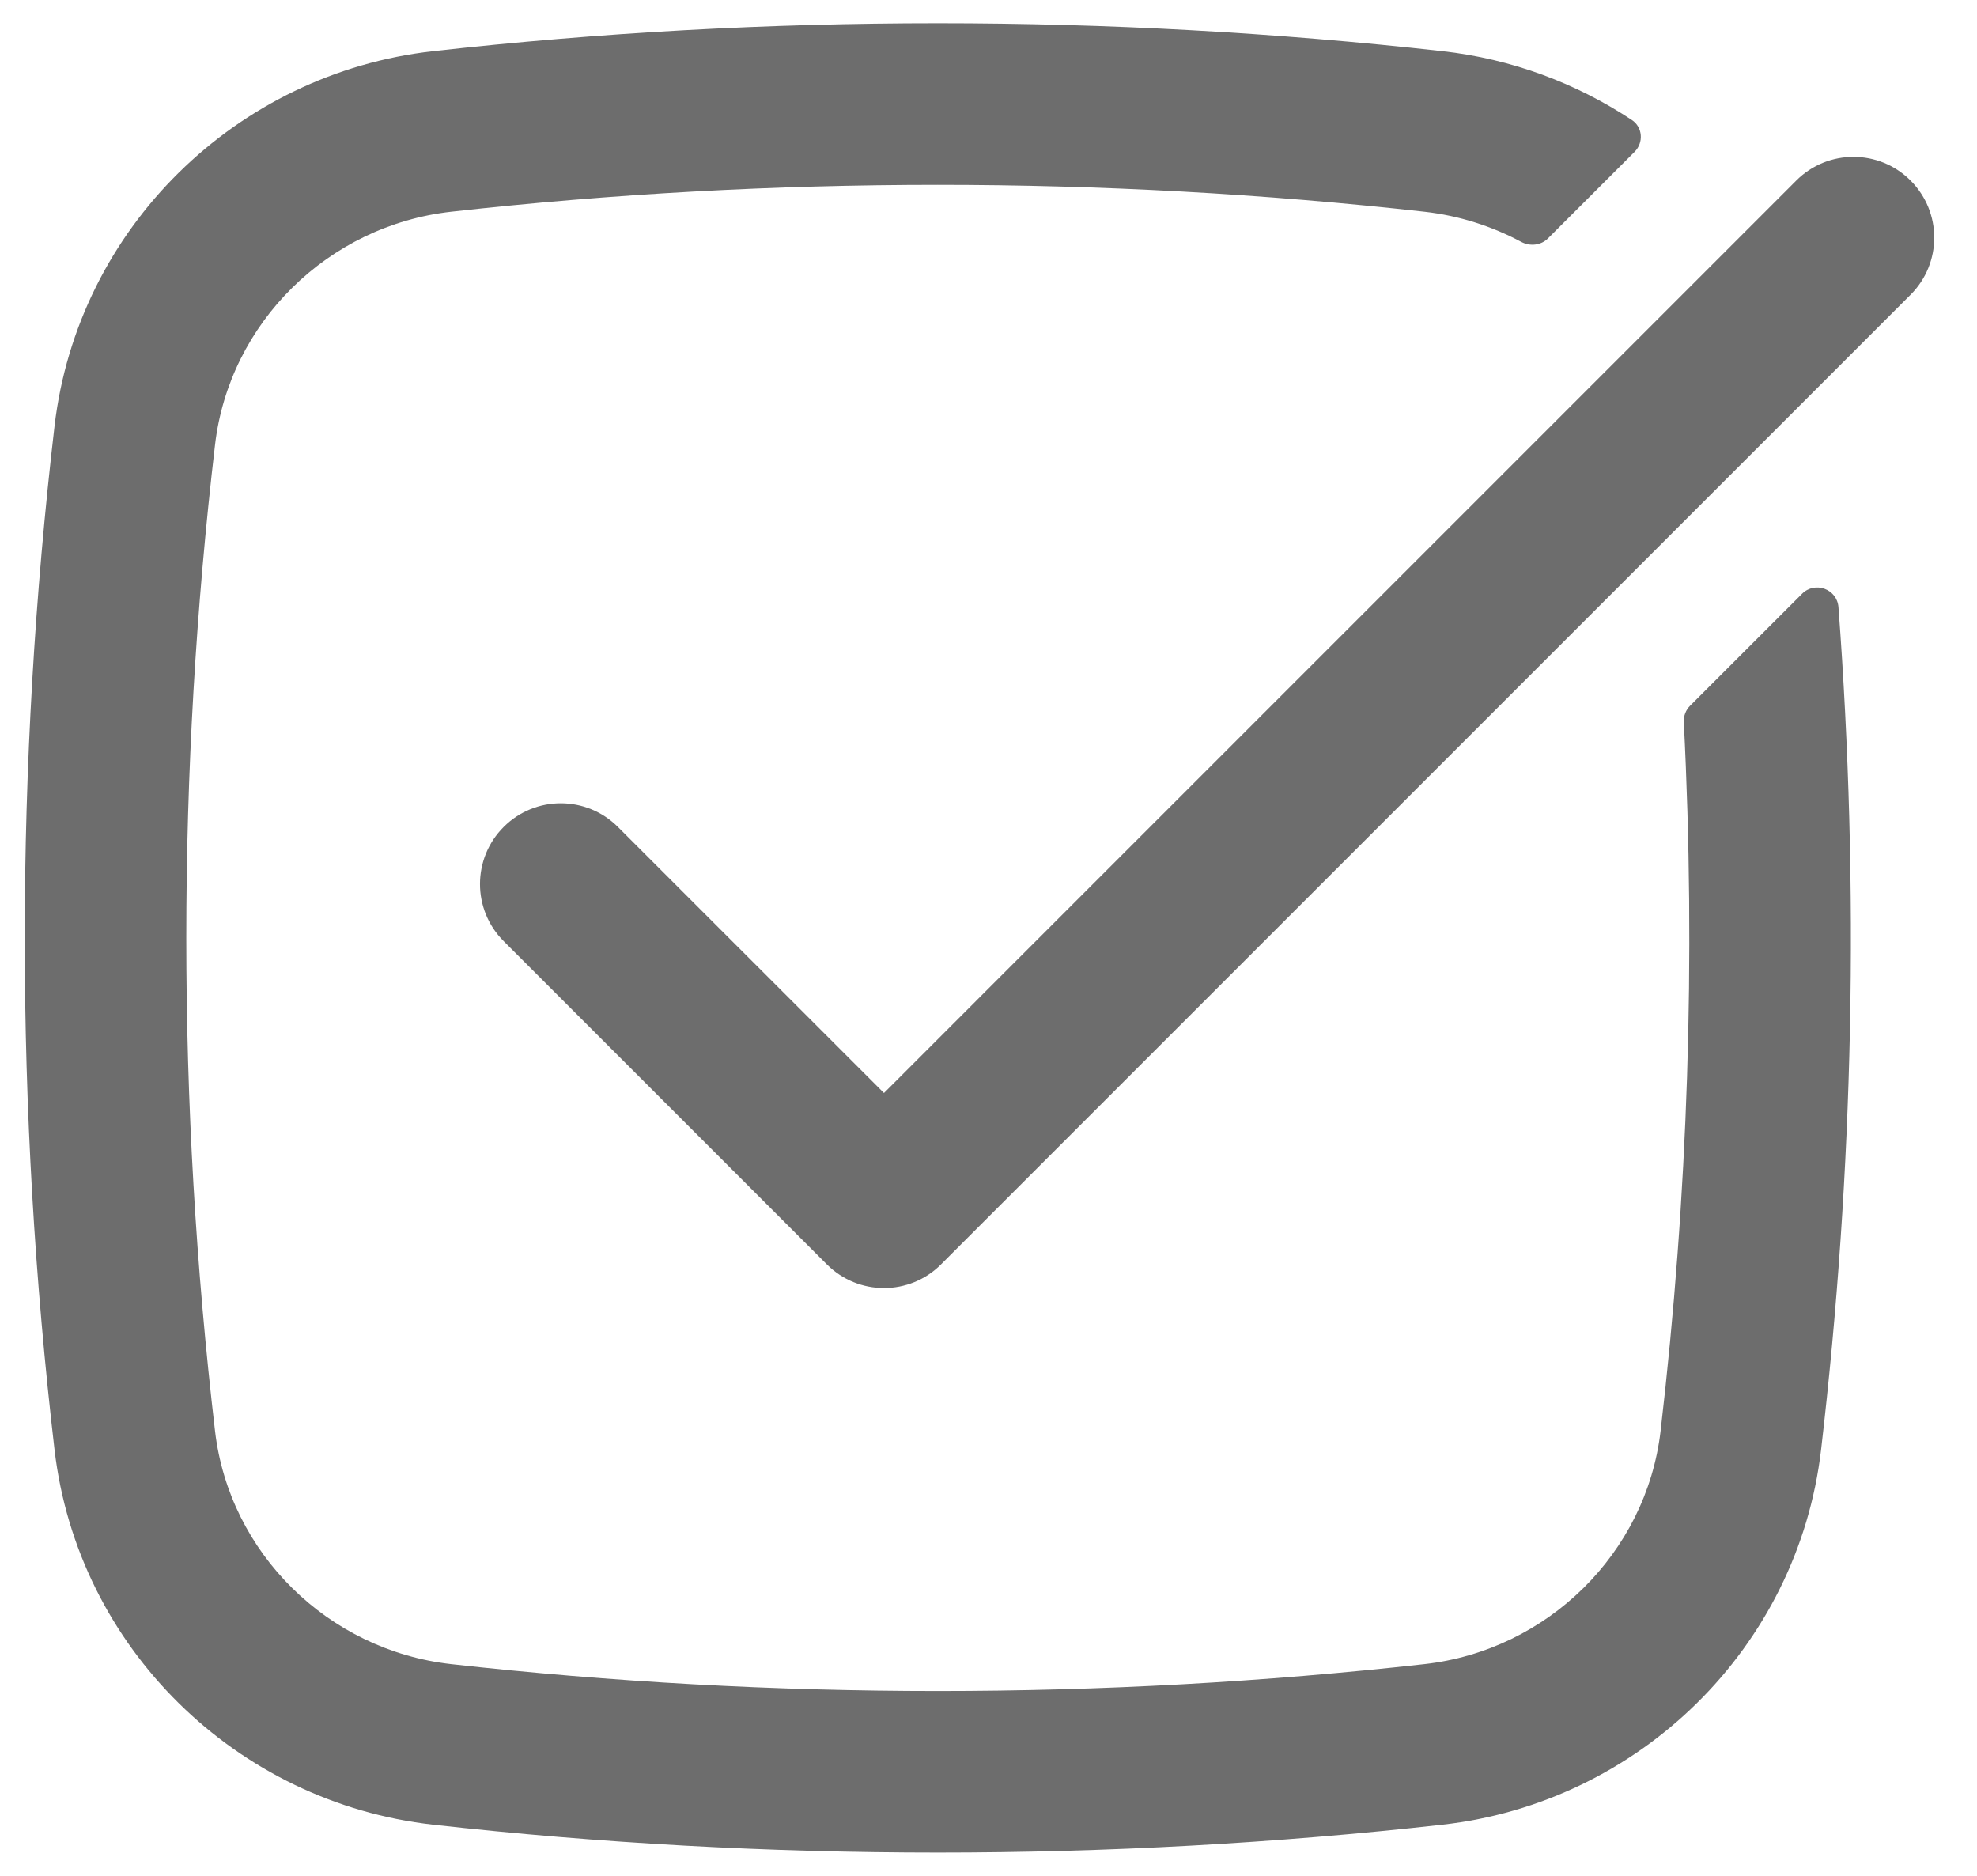
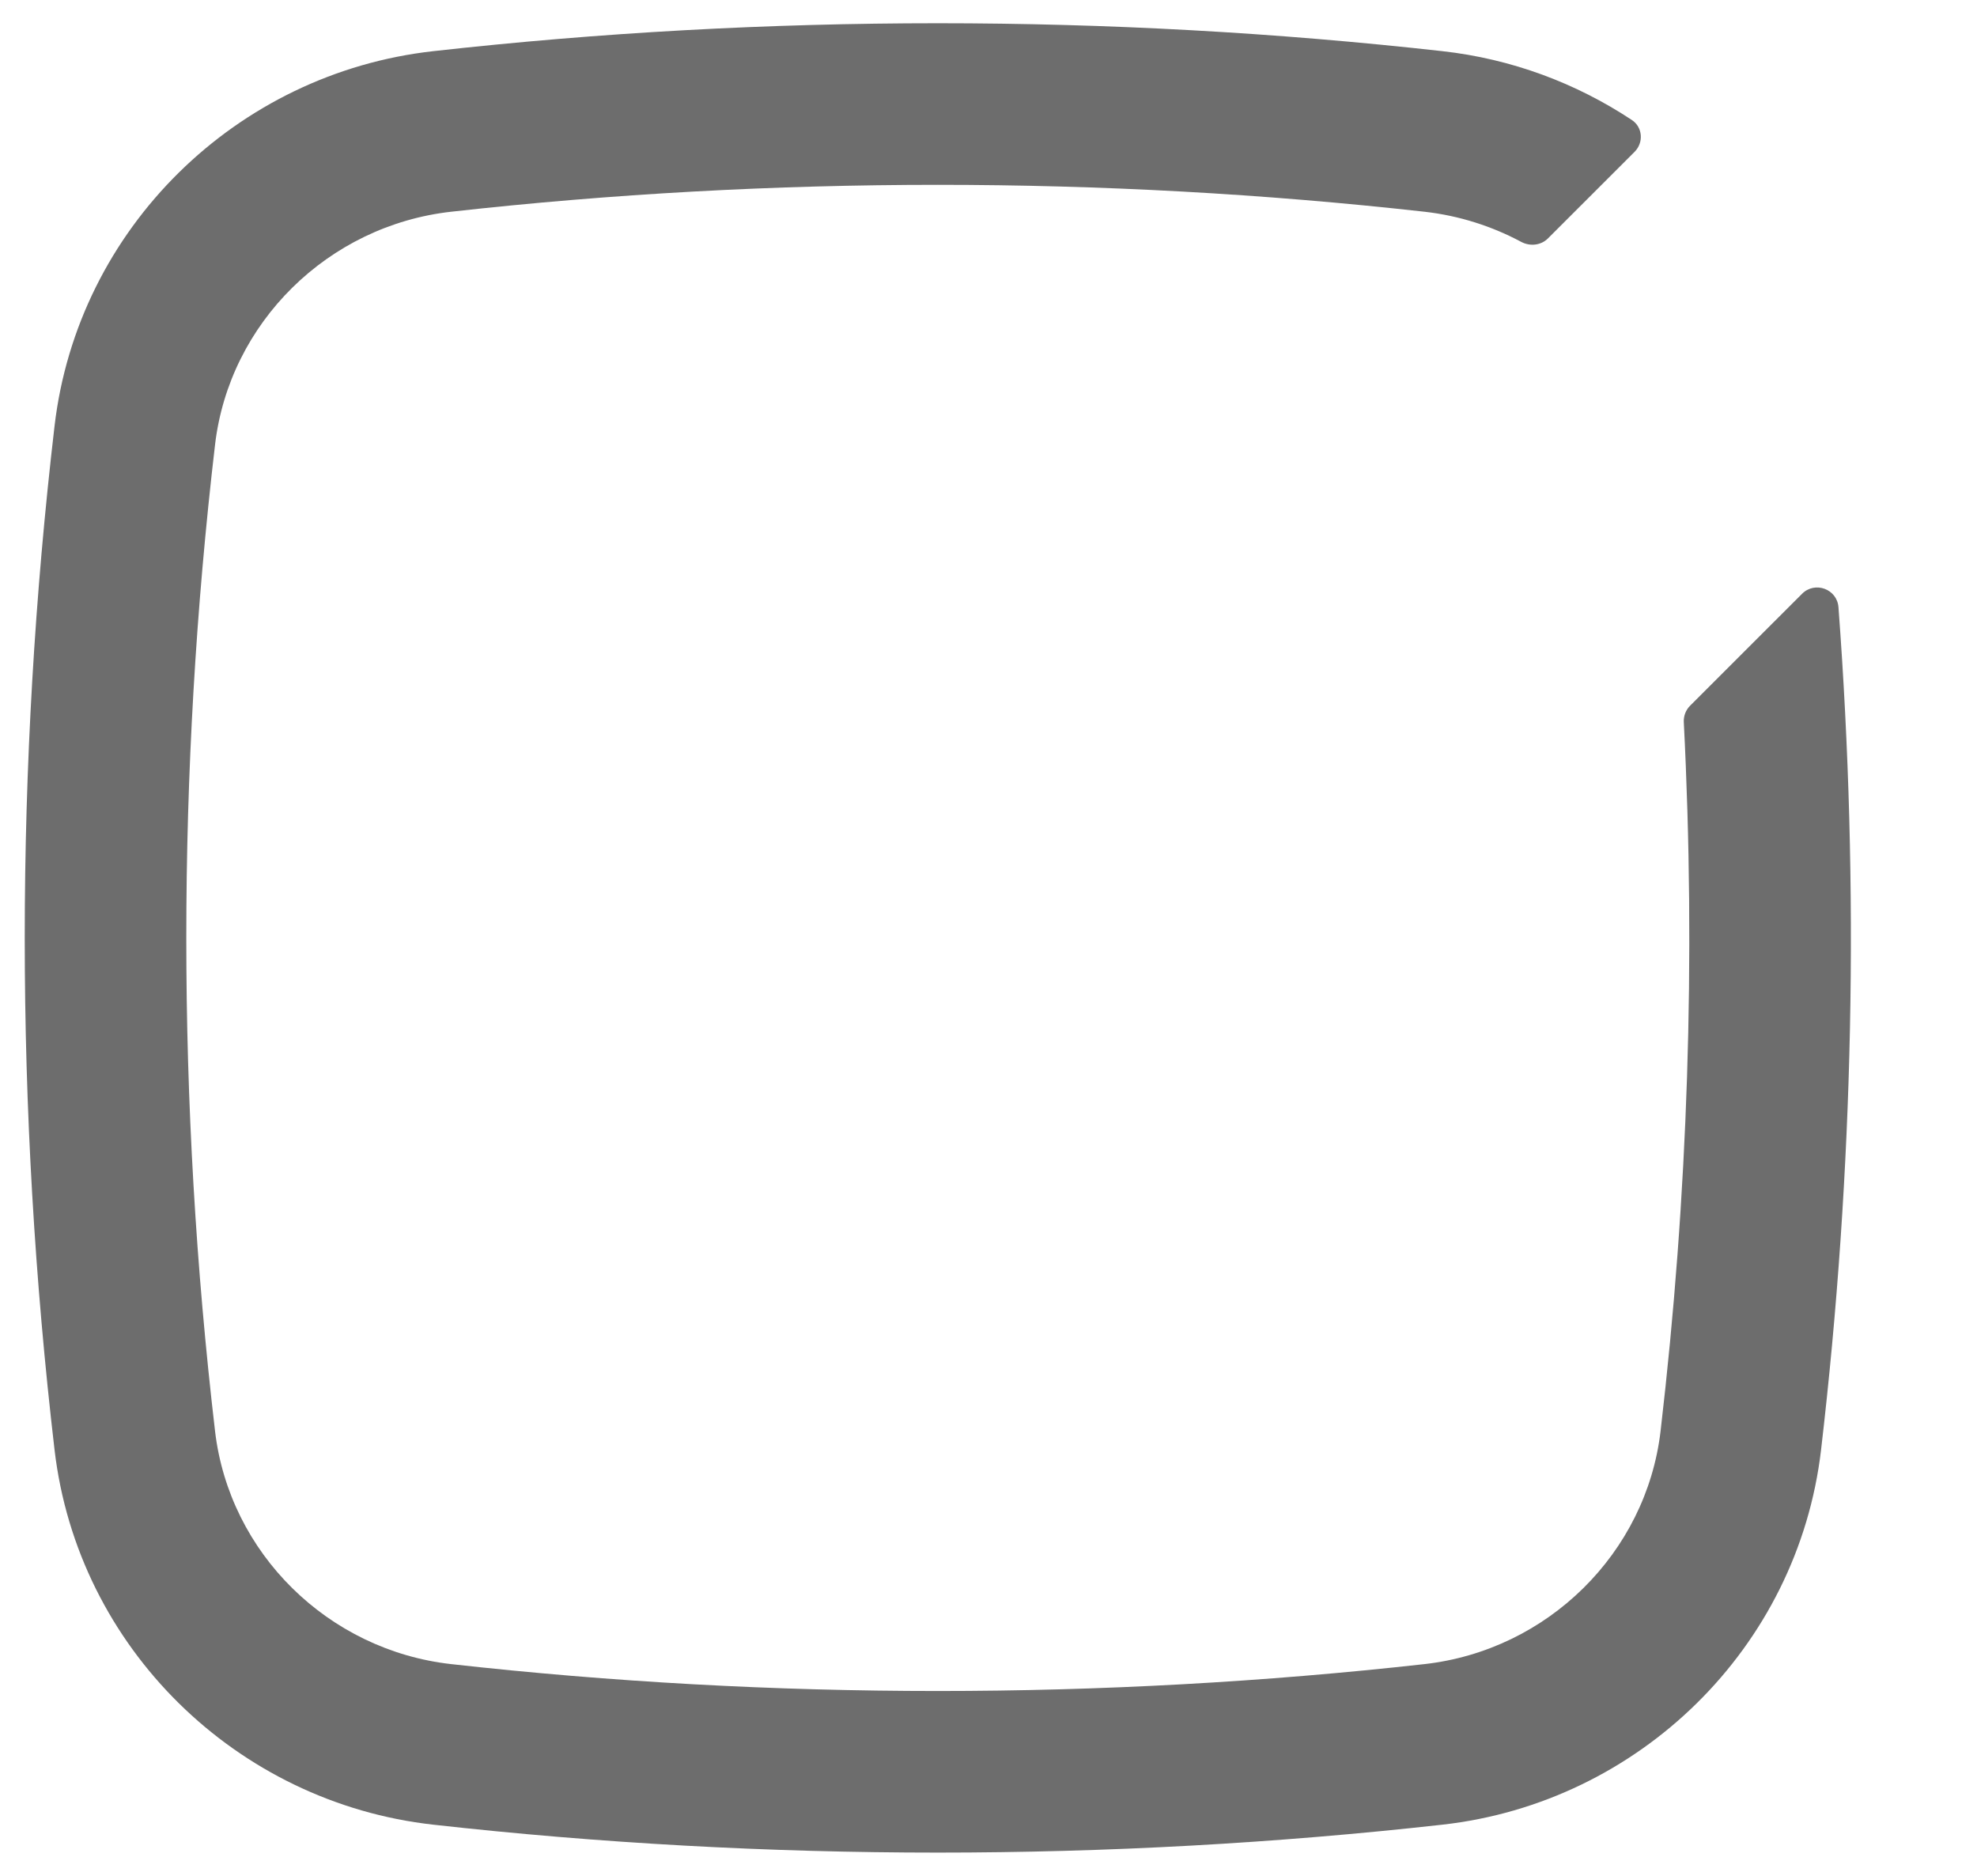
<svg xmlns="http://www.w3.org/2000/svg" width="39" height="37" viewBox="0 0 39 37" fill="none">
  <path d="M8.902 4.176C6.47 4.448 4.524 6.368 4.242 8.773C3.486 15.236 3.486 21.764 4.242 28.227C4.524 30.632 6.47 32.552 8.902 32.824C15.228 33.531 21.772 33.531 28.098 32.824C30.53 32.552 32.476 30.632 32.758 28.227C33.301 23.583 33.454 18.906 33.216 14.243C33.21 14.123 33.255 14.005 33.34 13.92L35.548 11.713C35.803 11.457 36.24 11.617 36.267 11.977C36.684 17.513 36.569 23.078 35.924 28.597C35.467 32.501 32.333 35.558 28.452 35.991C21.891 36.725 15.109 36.725 8.548 35.991C4.667 35.558 1.533 32.501 1.076 28.597C0.292 21.889 0.292 15.111 1.076 8.403C1.533 4.499 4.667 1.442 8.548 1.009C15.109 0.275 21.891 0.275 28.452 1.009C29.819 1.161 31.093 1.64 32.19 2.366C32.406 2.508 32.428 2.812 32.245 2.995L30.538 4.701C30.399 4.841 30.183 4.864 30.009 4.771C29.428 4.46 28.782 4.253 28.098 4.176C21.772 3.469 15.228 3.469 8.902 4.176Z" fill="#6D6D6D" />
-   <path d="M37.689 5.814C38.312 5.192 38.312 4.183 37.689 3.561C37.067 2.938 36.058 2.938 35.435 3.561L17.438 21.559L12.189 16.311C11.567 15.688 10.558 15.688 9.936 16.311C9.313 16.933 9.313 17.942 9.936 18.564L16.311 24.939C16.933 25.562 17.942 25.562 18.564 24.939L37.689 5.814Z" fill="#6D6D6D" />
</svg>